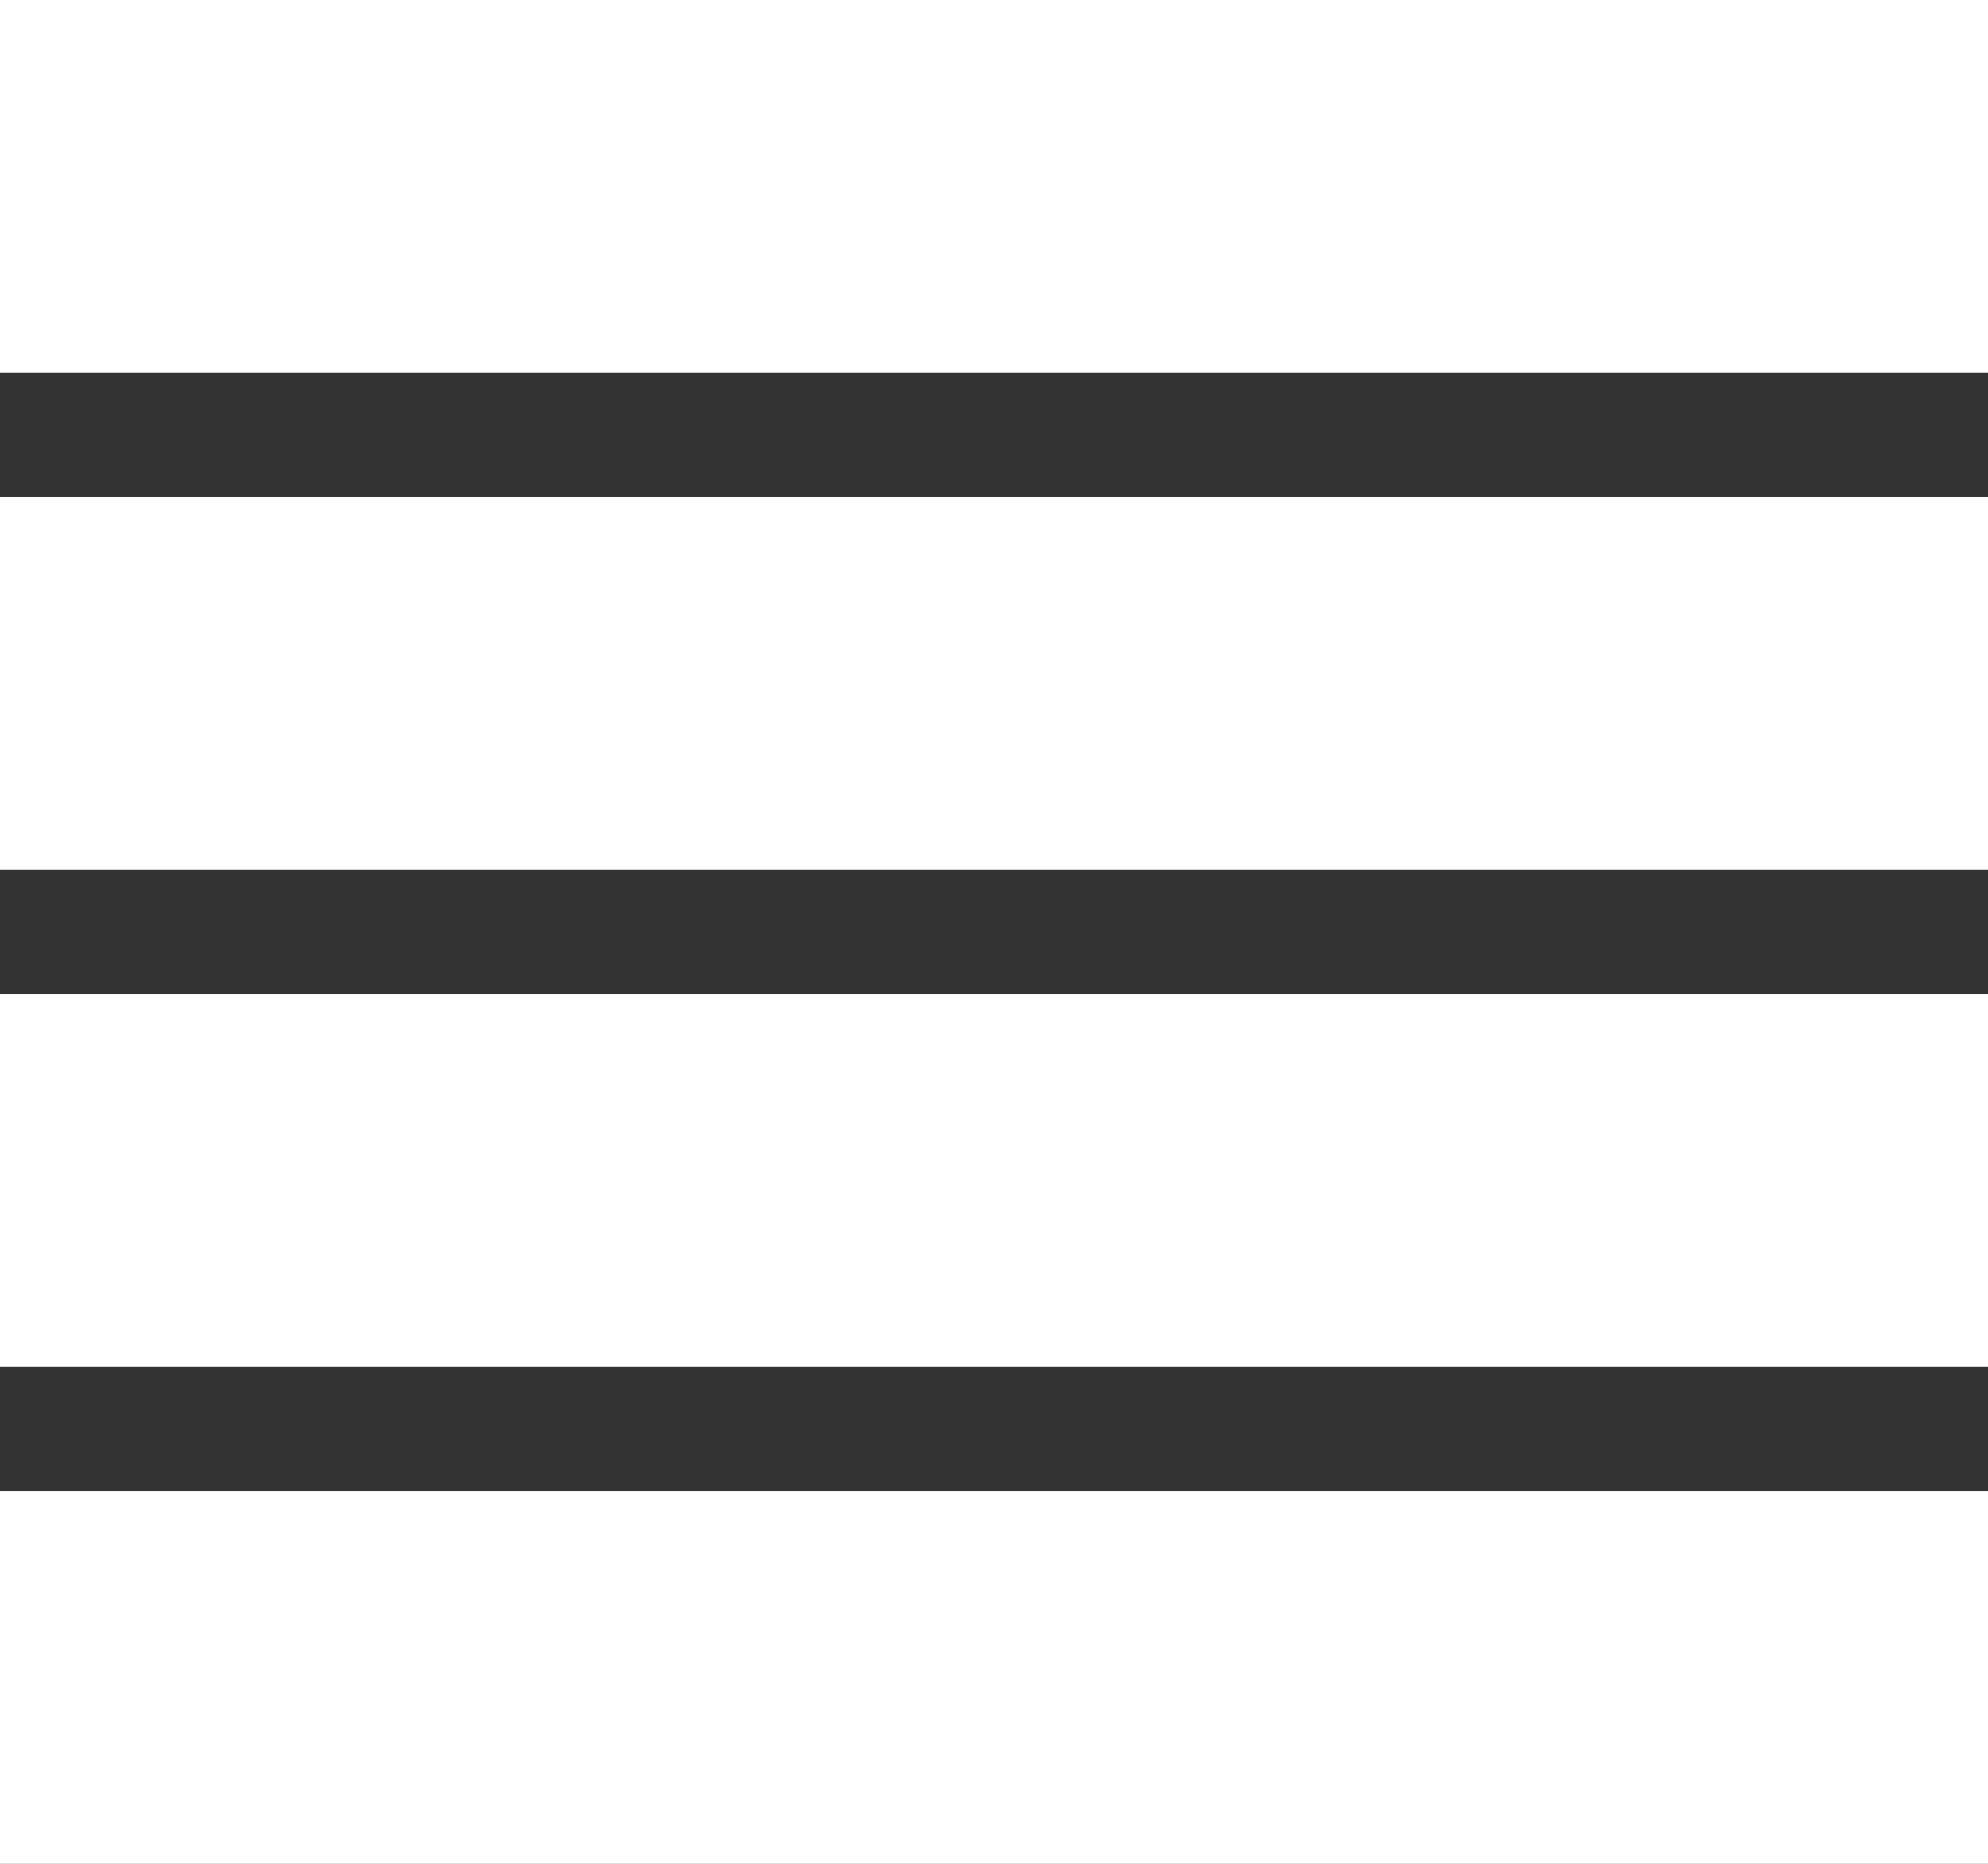
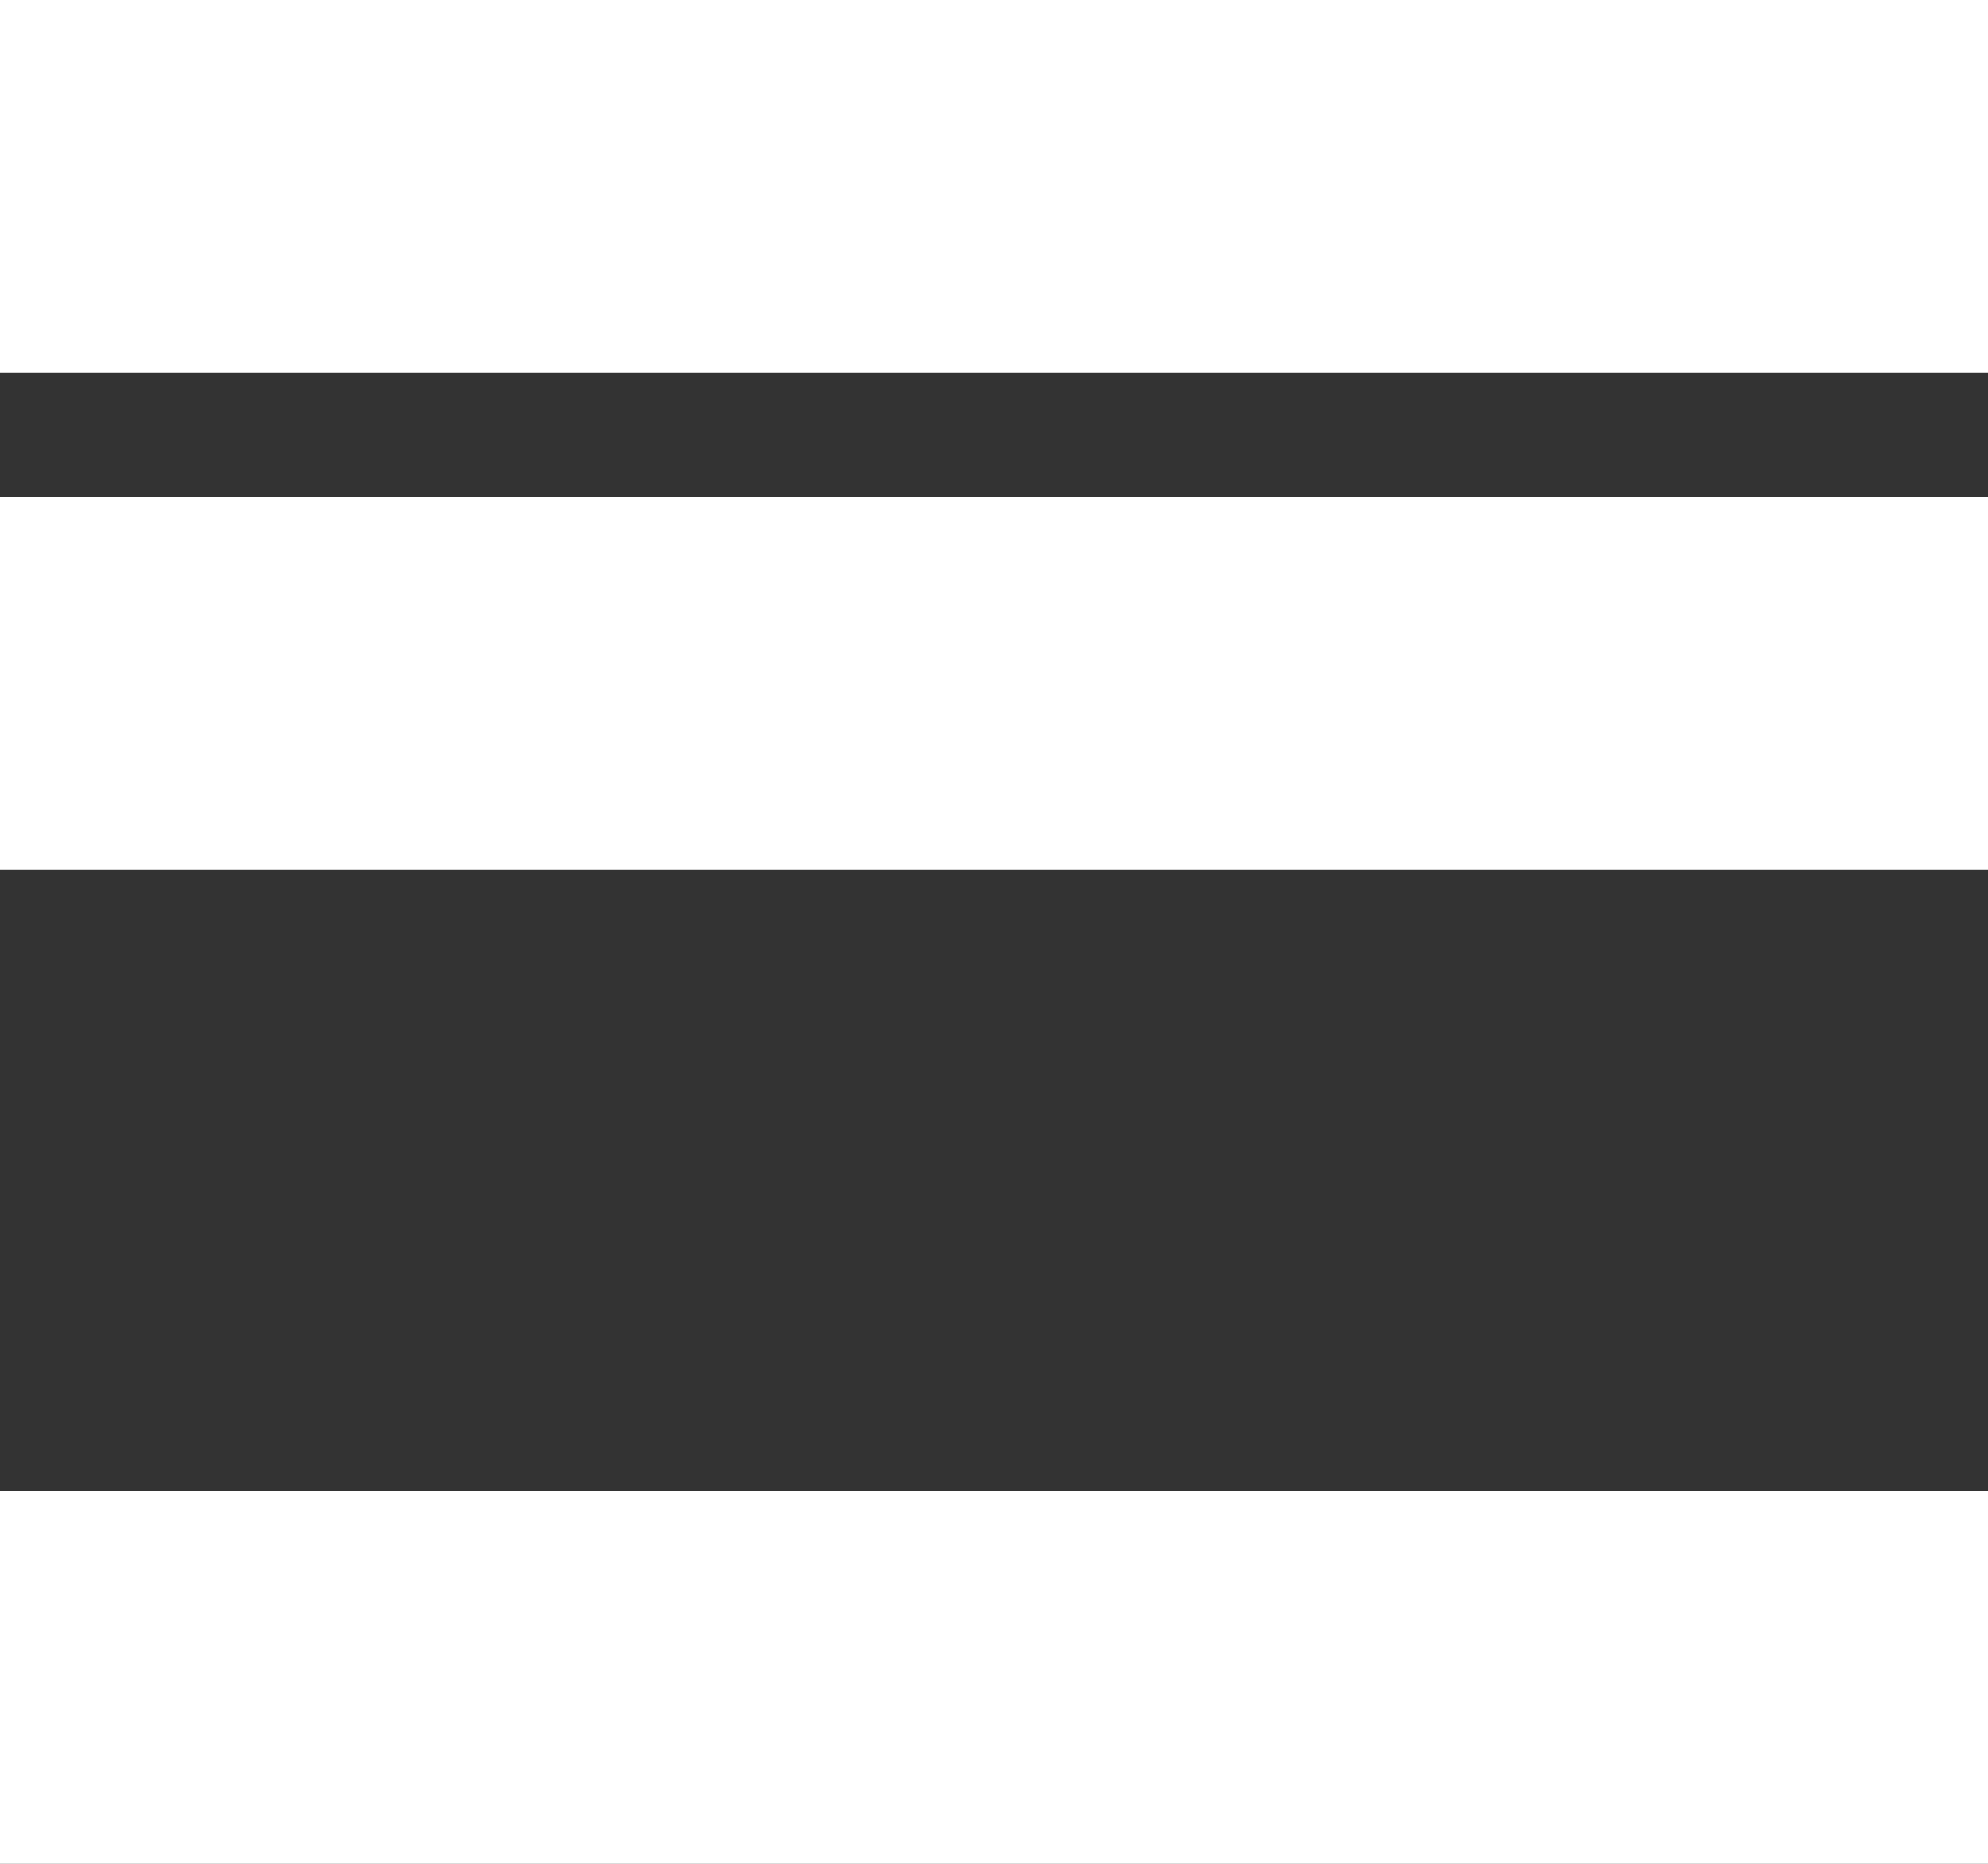
<svg xmlns="http://www.w3.org/2000/svg" id="SvgjsSvg1013" version="1.1" width="32" height="30" viewBox="0 0 32 30">
  <rect x="0" y="0" width="32" height="30" fill="#333333" stroke="none" />
  <title>Group</title>
  <desc>Created with Avocode.</desc>
  <defs id="SvgjsDefs1014" />
  <path id="SvgjsPath1015" d="M1828 901V895H1860V901Z " fill="#ffffff" fill-opacity="1" transform="matrix(1,0,0,1,-1828,-895)" />
  <path id="SvgjsPath1016" d="M1828 909V903H1860V909Z " fill="#ffffff" fill-opacity="1" transform="matrix(1,0,0,1,-1828,-895)" />
-   <path id="SvgjsPath1017" d="M1828 917V911H1860V917Z " fill="#ffffff" fill-opacity="1" transform="matrix(1,0,0,1,-1828,-895)" />
  <path id="SvgjsPath1018" d="M1828 925V919H1860V925Z " fill="#ffffff" fill-opacity="1" transform="matrix(1,0,0,1,-1828,-895)" />
</svg>